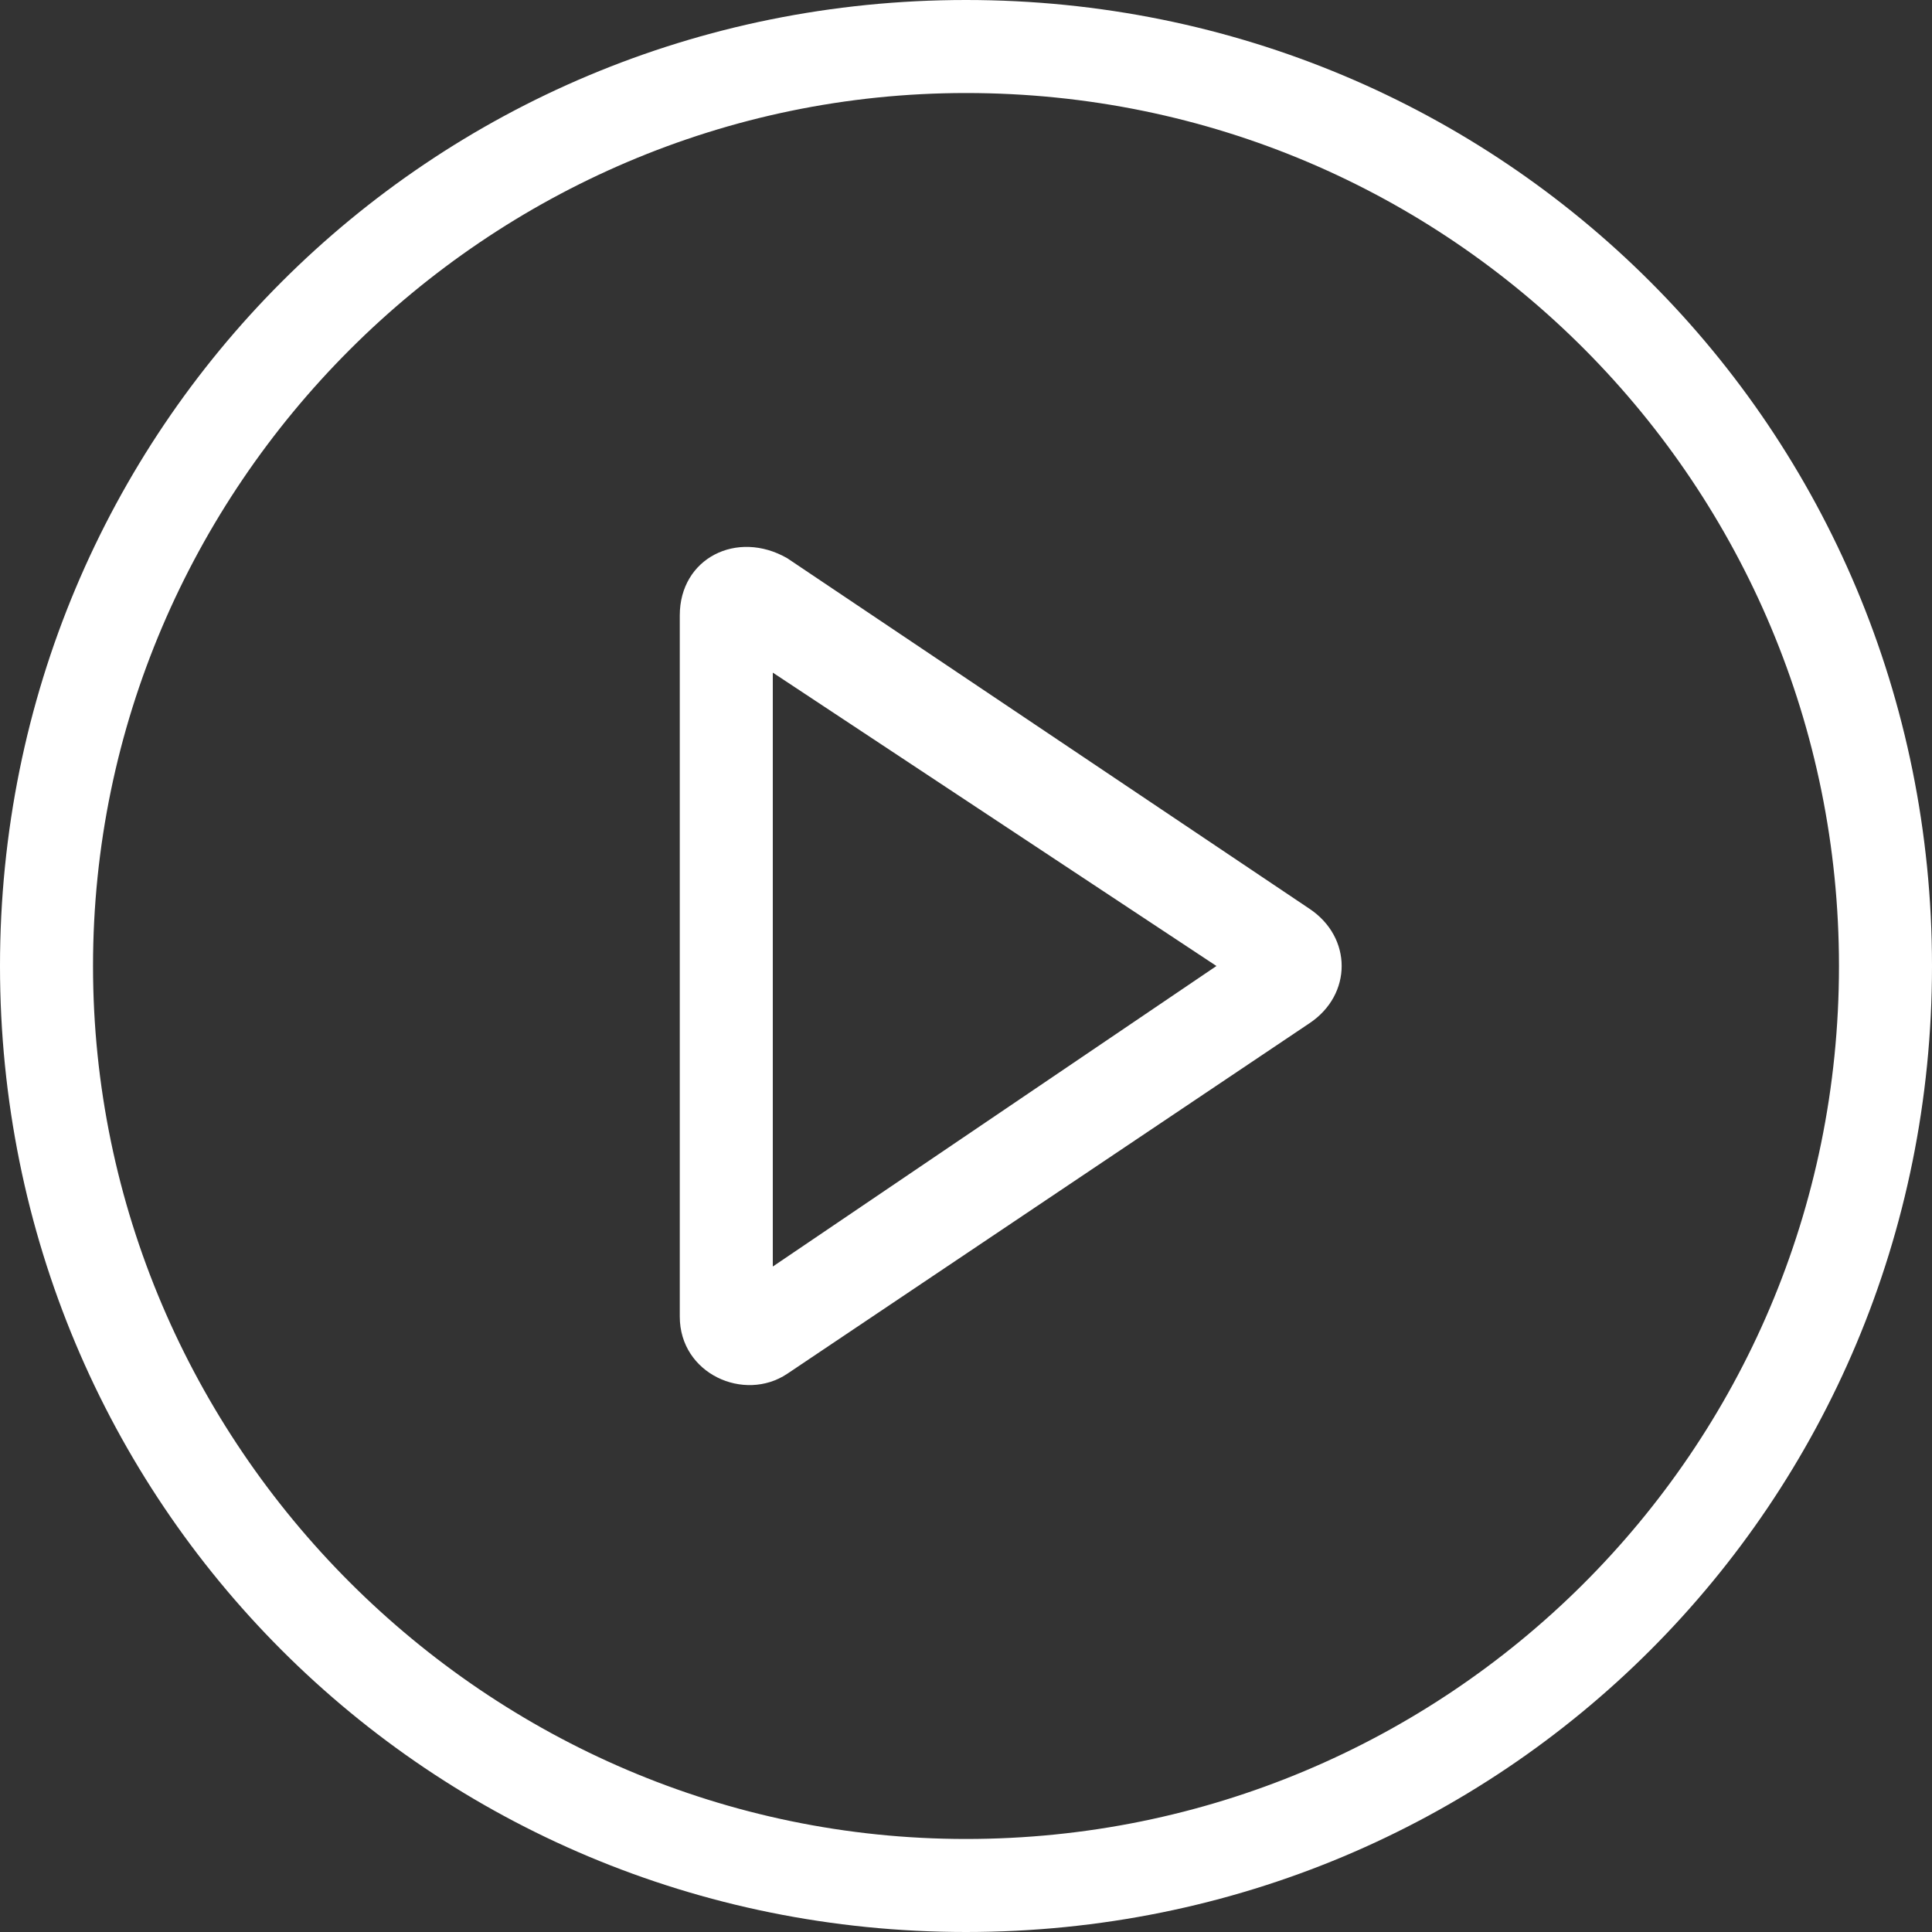
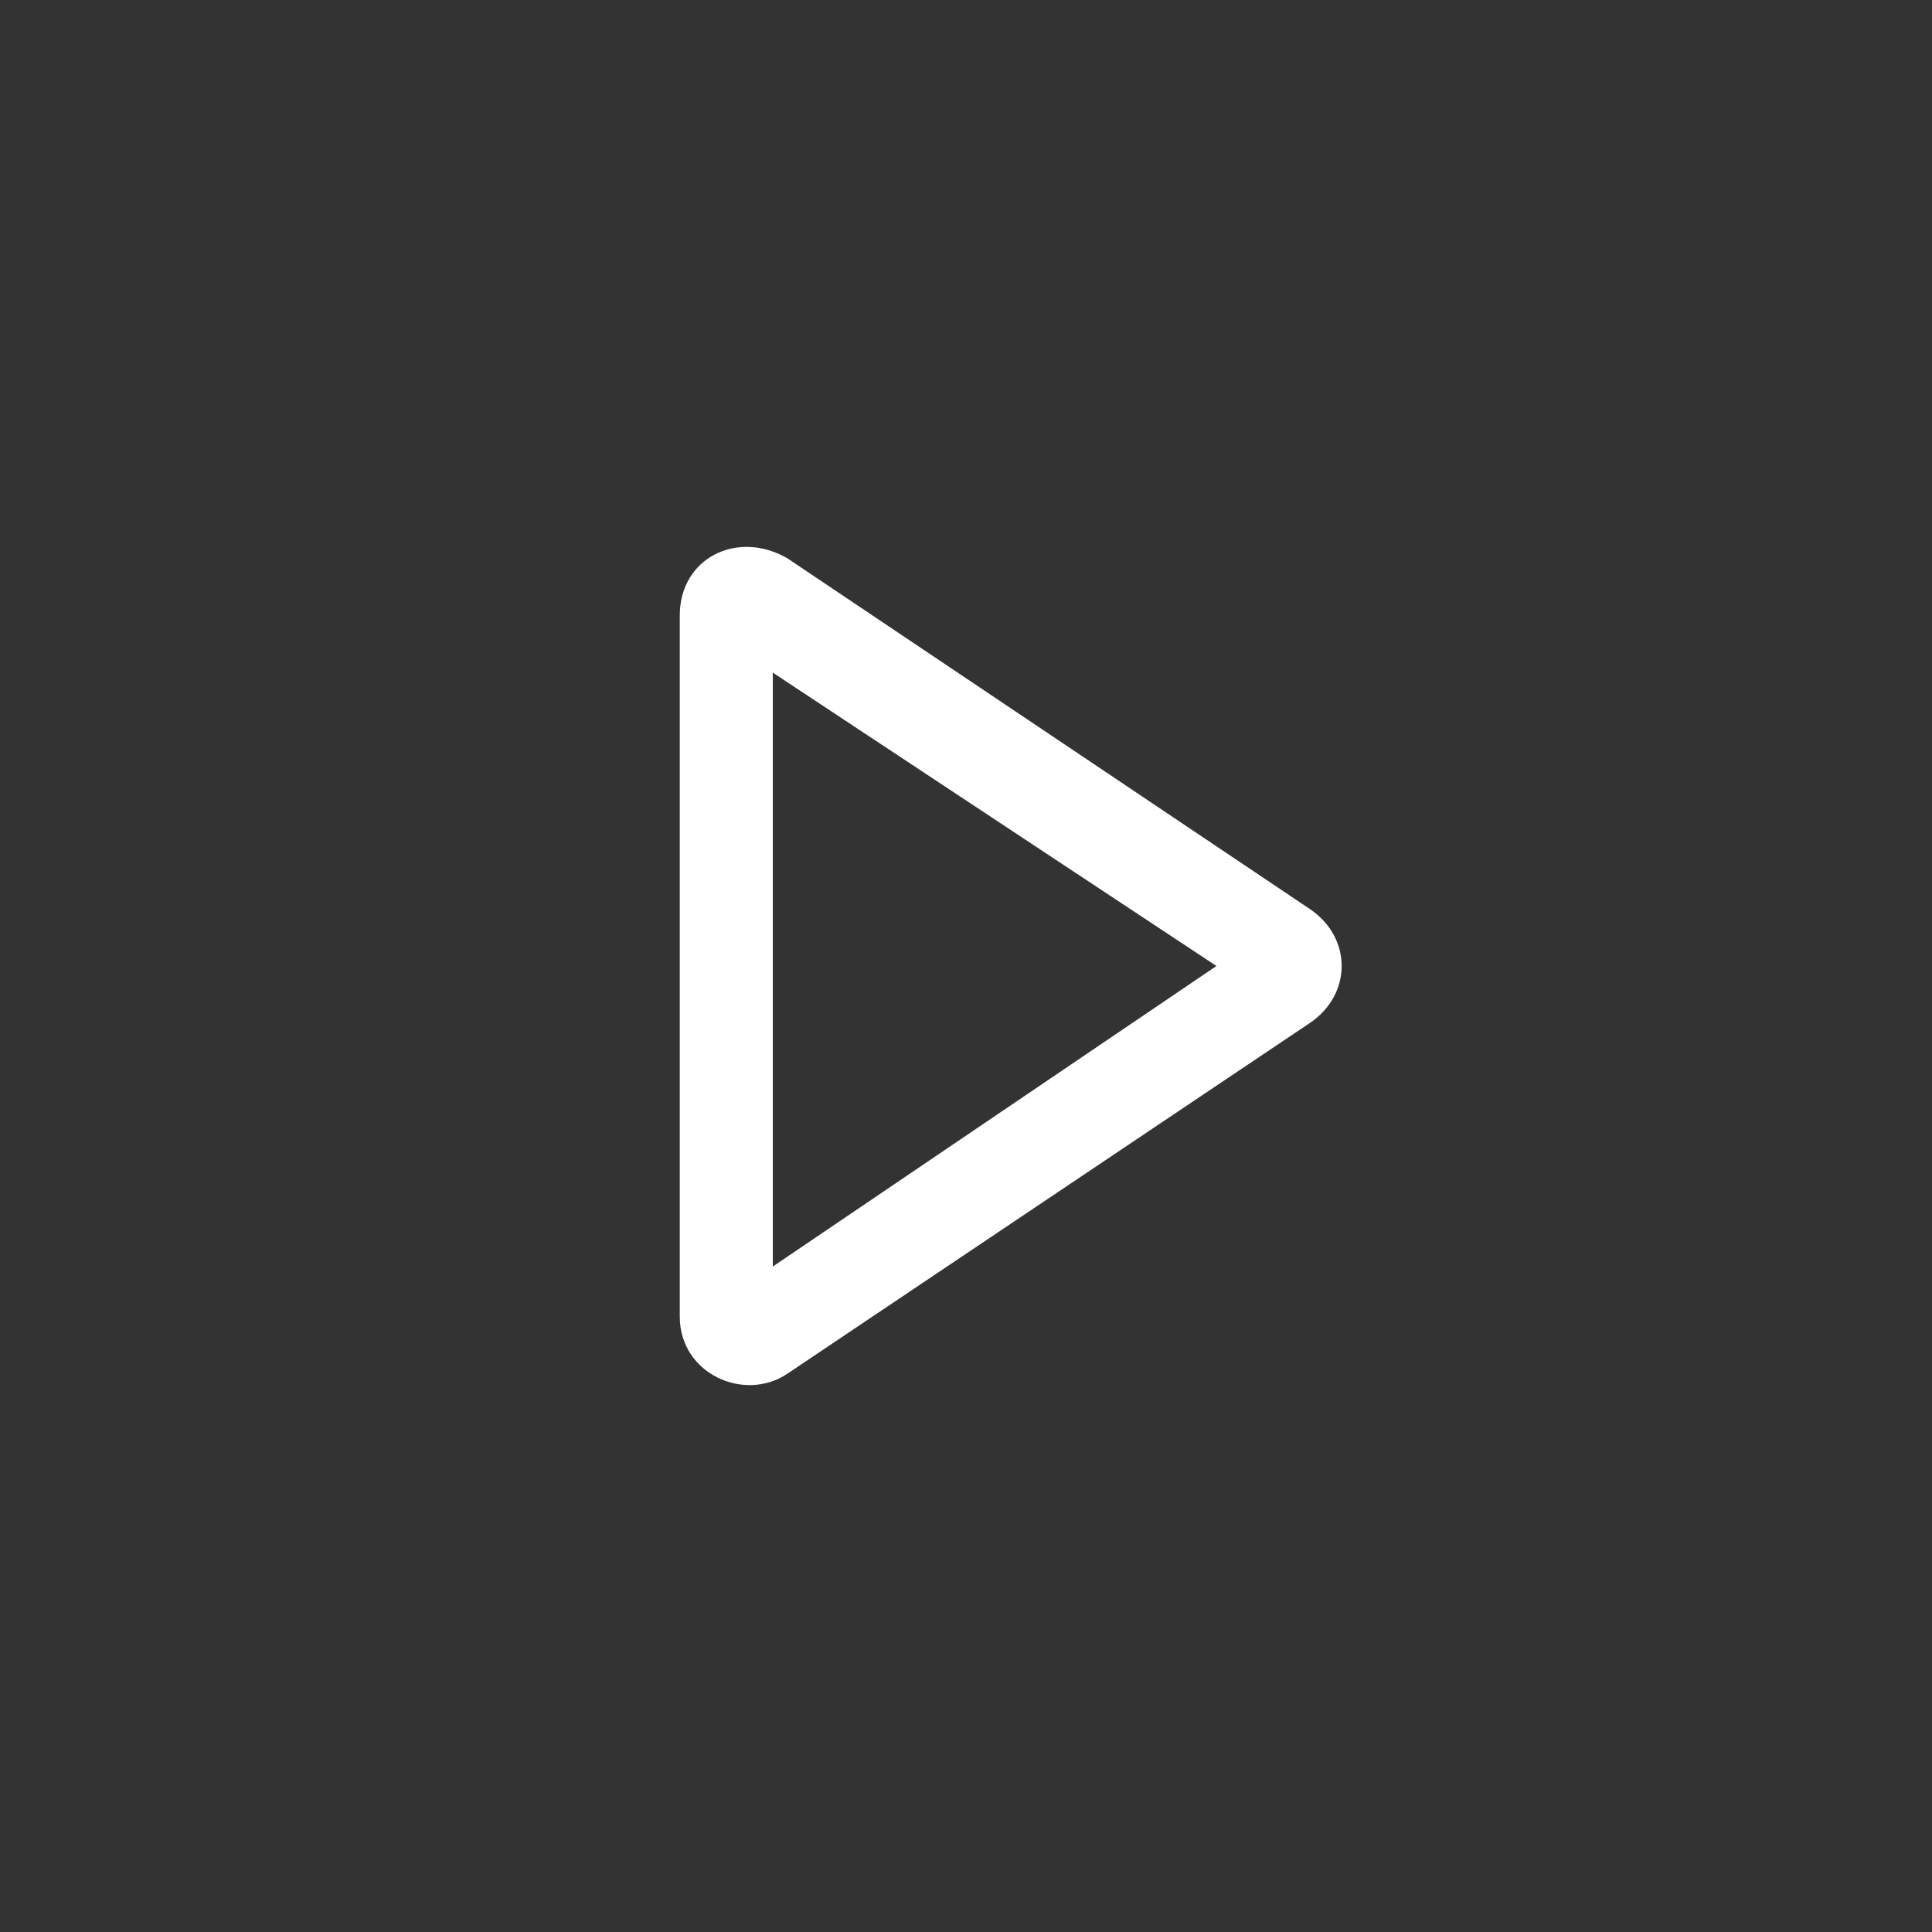
<svg xmlns="http://www.w3.org/2000/svg" version="1.1" id="Layer_1" x="0px" y="0px" viewBox="0 0 27 27" style="enable-background:new 0 0 27 27;" xml:space="preserve">
  <rect x="0" y="0" width="27" height="27" fill="#333333" stroke="none" />
  <style type="text/css">
	.st0{fill-rule:evenodd;clip-rule:evenodd;fill:#FFFFFF;}
</style>
  <g>
    <g>
-       <path class="st0" d="M13.5,25.7c6.7,0,12.2-5.4,12.2-12.2c0-6.7-5.4-12.2-12.2-12.2C6.8,1.3,1.3,6.8,1.3,13.5S6.8,25.7,13.5,25.7z     M13.5,27C21,27,27,21,27,13.5C27,6,21,0,13.5,0C6,0,0,6,0,13.5C0,21,6,27,13.5,27z" />
-     </g>
+       </g>
    <g>
      <path class="st0" d="M17,13.5l-6.2-4.1v8.3L17,13.5z M18.3,12.7c0.6,0.4,0.6,1.2,0,1.6l-7.3,4.9c-0.6,0.4-1.5,0-1.5-0.8V8.6    c0-0.8,0.8-1.2,1.5-0.8L18.3,12.7z" />
    </g>
  </g>
</svg>